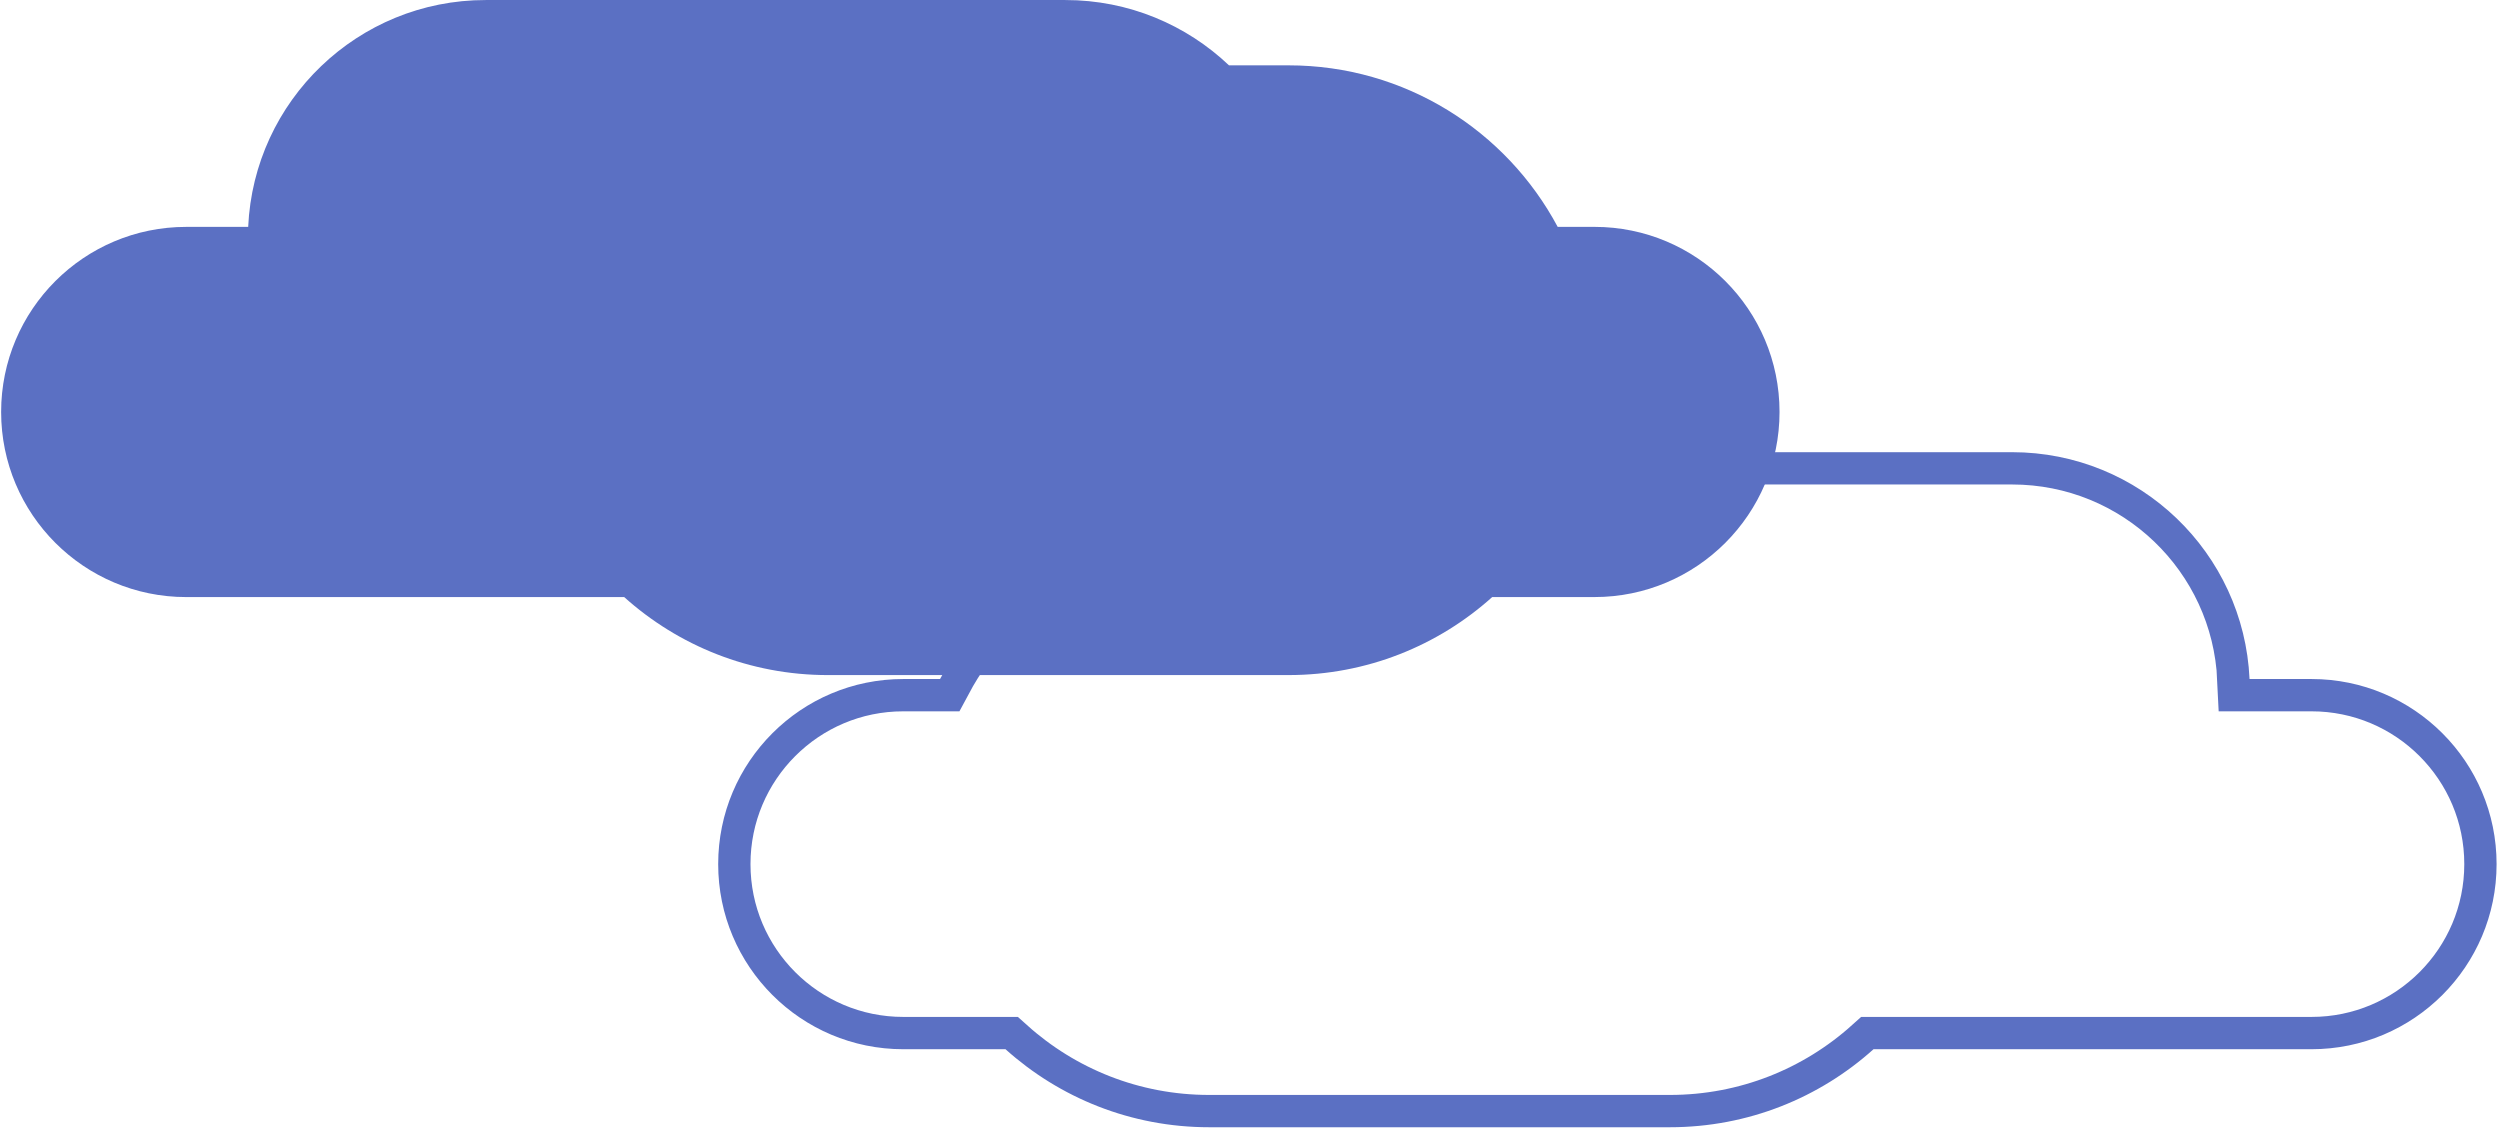
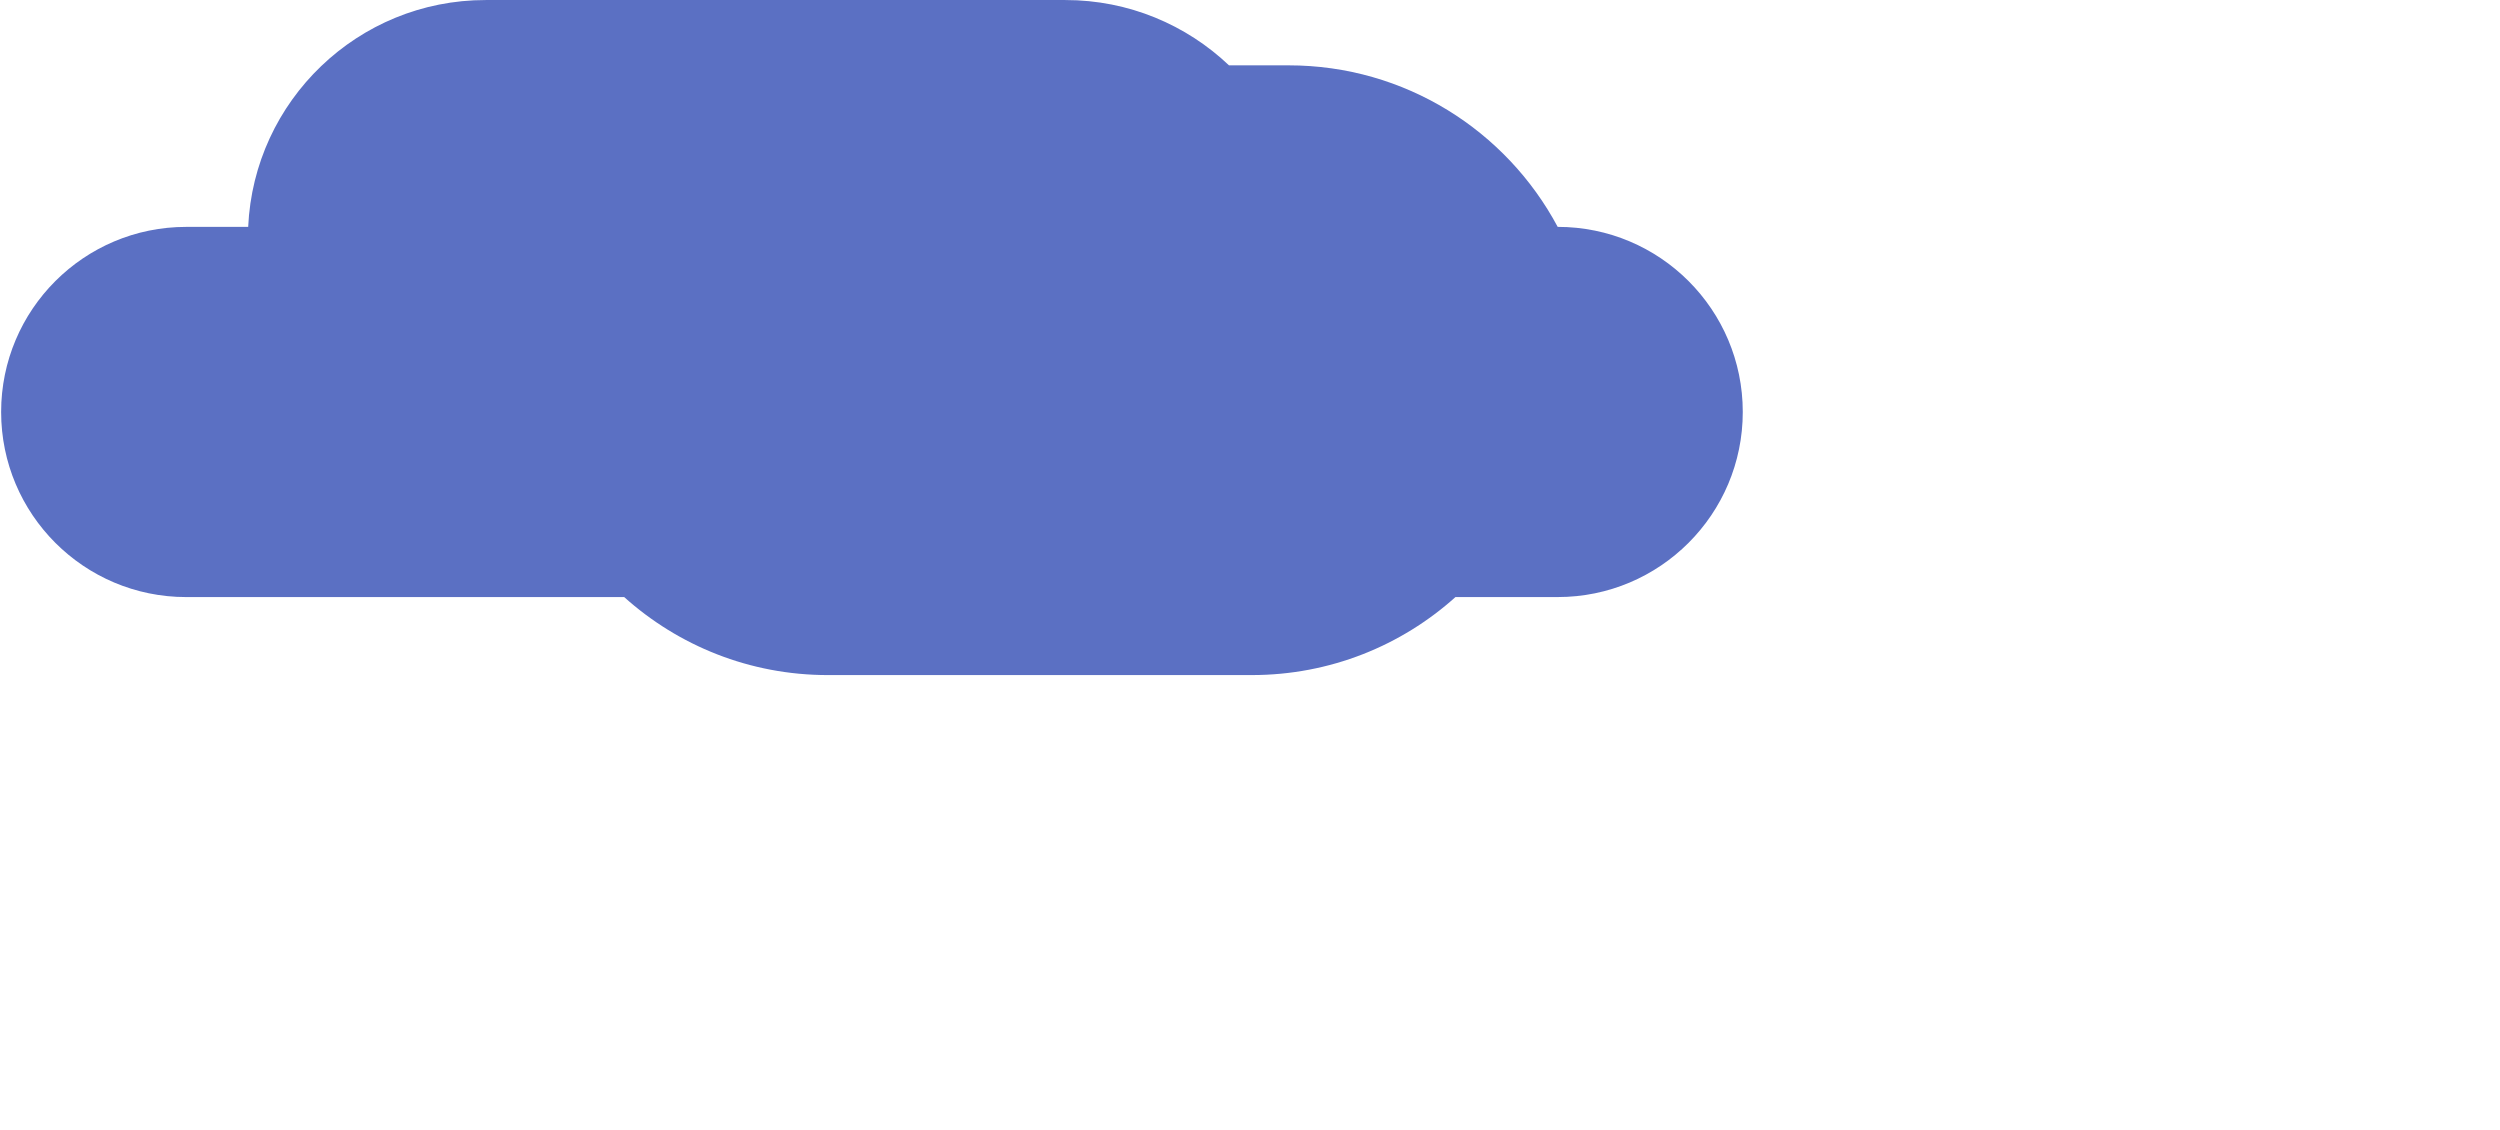
<svg xmlns="http://www.w3.org/2000/svg" width="387" height="175" viewBox="0 0 387 175">
  <defs>
    <clipPath id="prila">
      <path fill="#fff" d="M186.533 175.002c-19.76 0-35.882-15.572-36.762-35.115h-9.59c-15.824 0-28.652-12.828-28.652-28.653s12.828-28.653 28.653-28.653h67.796c8.357-7.51 19.41-12.078 31.53-12.078h71.31c12.12 0 23.173 4.568 31.53 12.078h15.823c15.825 0 28.653 12.828 28.653 28.653s-12.828 28.653-28.653 28.653h-5.692c-7.941 14.877-23.62 25.002-41.66 25.002h-9.215c-6.598 6.267-15.52 10.113-25.338 10.113z" />
    </clipPath>
  </defs>
  <g>
    <g transform="rotate(-180 249 122.5)">
-       <path fill="none" stroke="#5b70c3" stroke-miterlimit="20" stroke-width="10" d="M186.533 175.002c-19.76 0-35.882-15.572-36.762-35.115h-9.59c-15.824 0-28.652-12.828-28.652-28.653s12.828-28.653 28.653-28.653h67.796c8.357-7.51 19.41-12.078 31.53-12.078h71.31c12.12 0 23.173 4.568 31.53 12.078h15.823c15.825 0 28.653 12.828 28.653 28.653s-12.828 28.653-28.653 28.653h-5.692c-7.941 14.877-23.62 25.002-41.66 25.002h-9.215c-6.598 6.267-15.52 10.113-25.338 10.113z" clip-path="url(&quot;#prila&quot;)" />
-     </g>
+       </g>
    <g>
-       <path fill="#5b70c3" d="M128.154 104.503c-12.118 0-23.172-4.568-31.529-12.076H28.828C13.005 92.427.176 79.597.176 63.772c0-15.826 12.829-28.65 28.652-28.65h9.591C39.299 15.58 55.421.005 75.179.005h89.735c9.816 0 18.735 3.845 25.334 10.11h9.219c18.042 0 33.72 10.125 41.662 25.005h5.69c15.823 0 28.652 12.825 28.652 28.651s-12.83 28.655-28.652 28.655h-15.824c-8.357 7.508-19.41 12.076-31.528 12.076z" />
+       <path fill="#5b70c3" d="M128.154 104.503c-12.118 0-23.172-4.568-31.529-12.076H28.828C13.005 92.427.176 79.597.176 63.772c0-15.826 12.829-28.65 28.652-28.65h9.591C39.299 15.58 55.421.005 75.179.005h89.735c9.816 0 18.735 3.845 25.334 10.11h9.219c18.042 0 33.72 10.125 41.662 25.005c15.823 0 28.652 12.825 28.652 28.651s-12.83 28.655-28.652 28.655h-15.824c-8.357 7.508-19.41 12.076-31.528 12.076z" />
    </g>
  </g>
</svg>